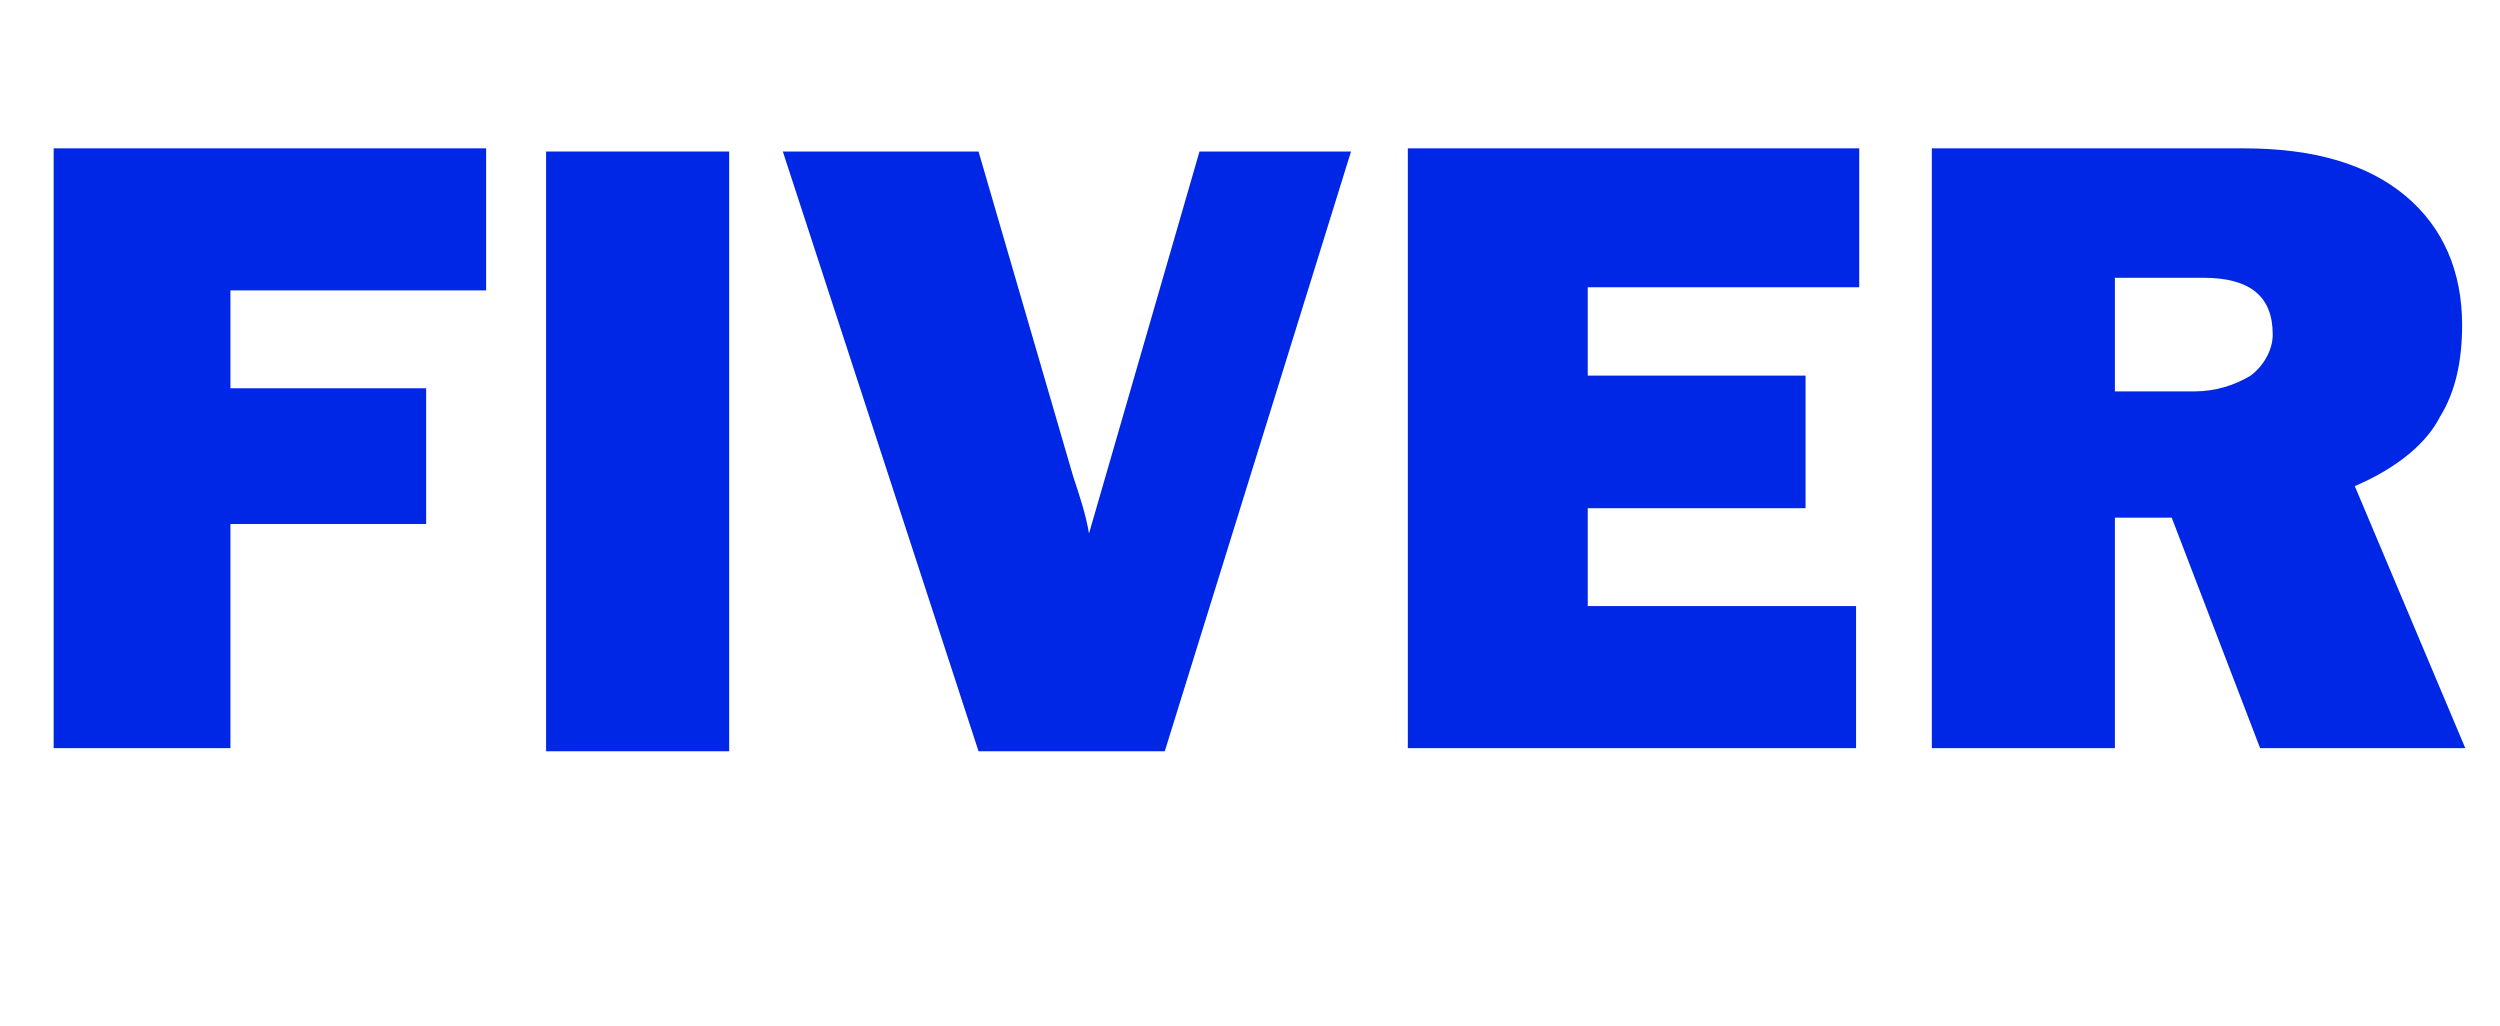
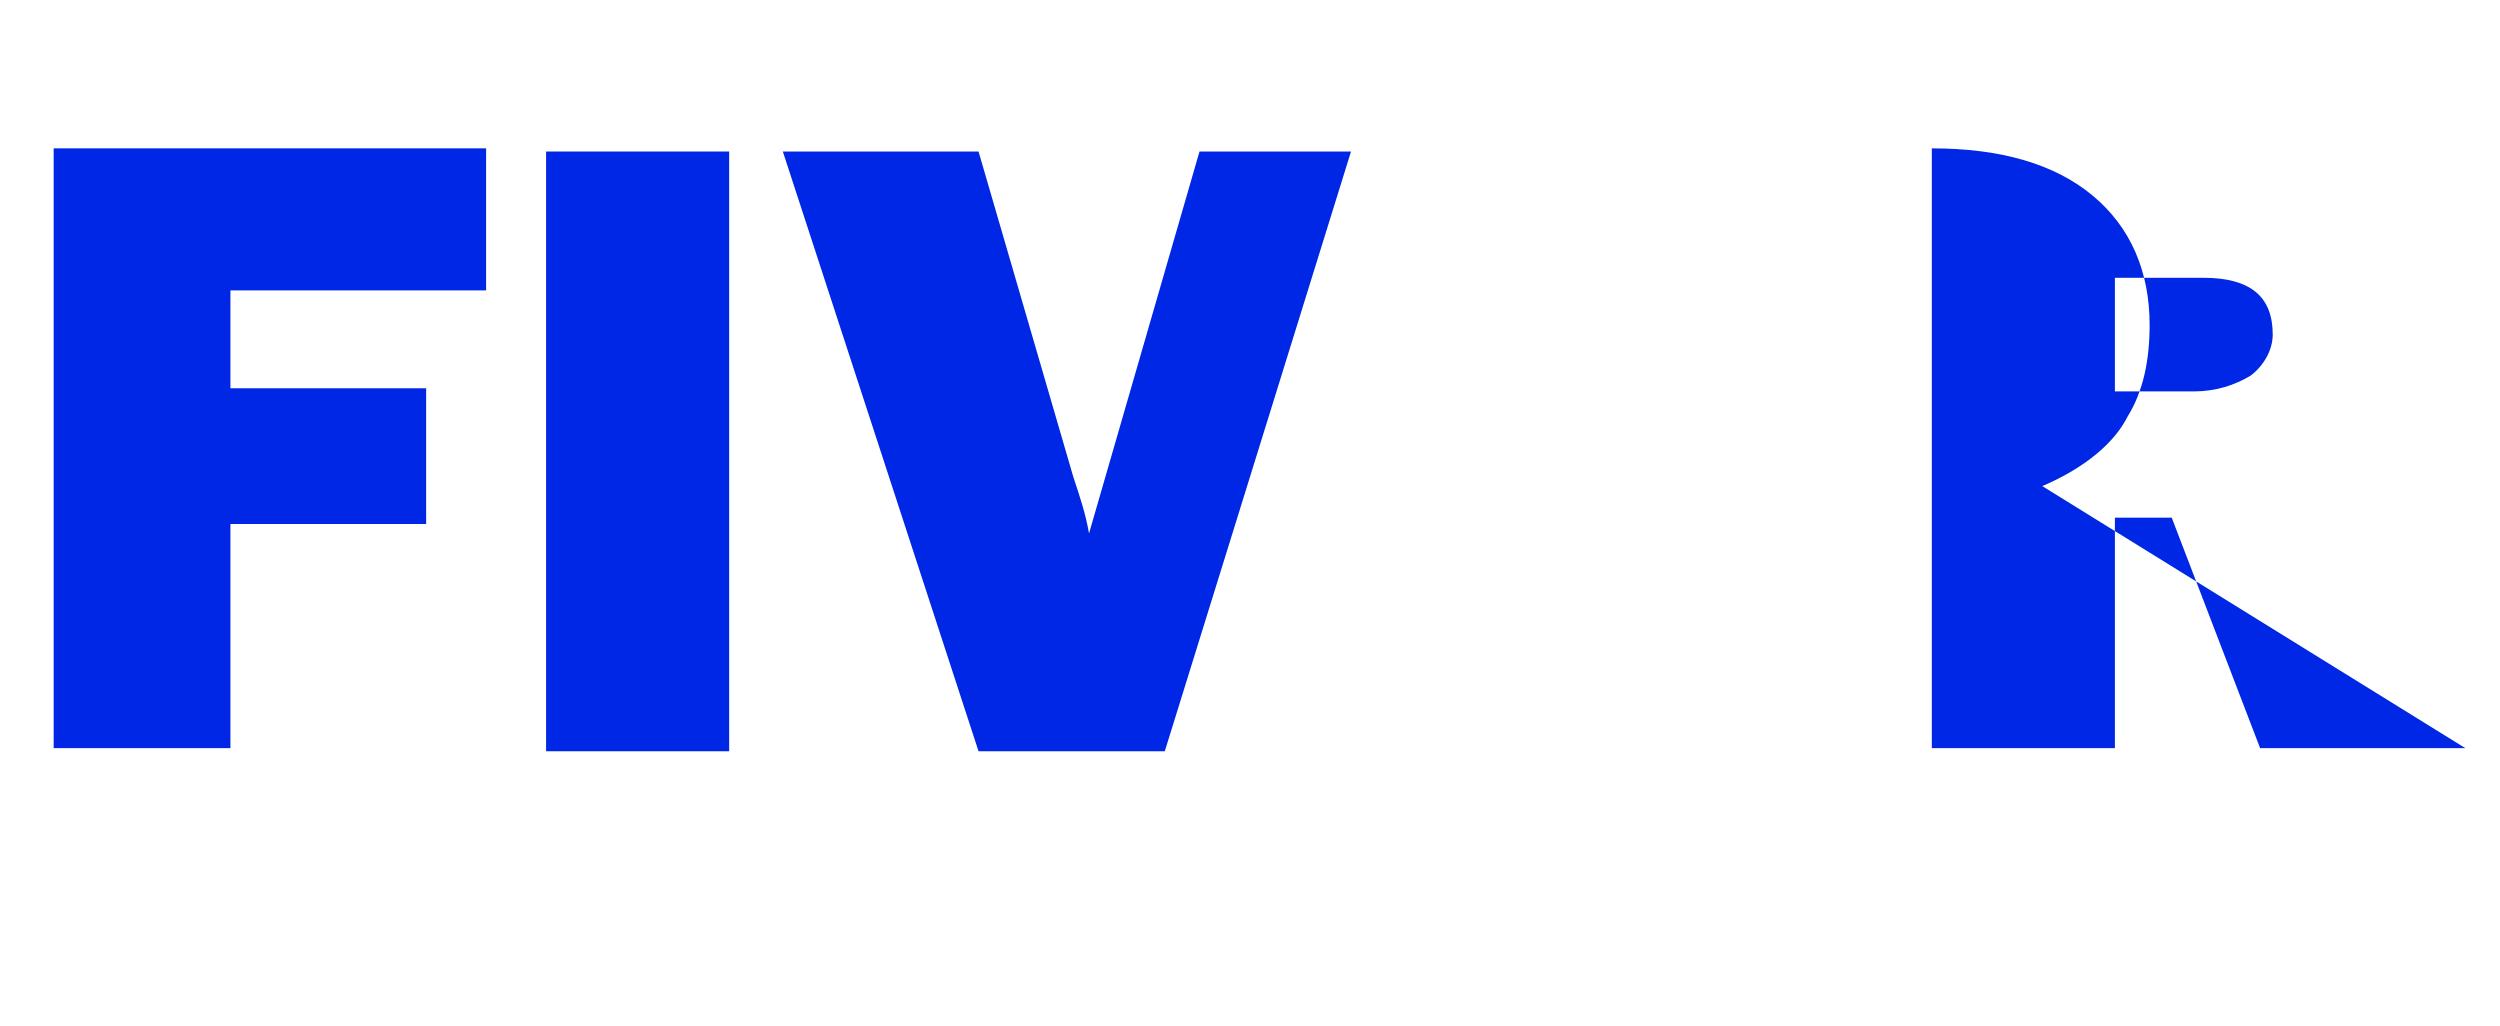
<svg xmlns="http://www.w3.org/2000/svg" xml:space="preserve" style="enable-background:new 0 0 79.2 32.5;" viewBox="0 0 79.2 32.5" y="0px" x="0px" id="Capa_1" version="1.1">
  <style type="text/css">
	.st0{enable-background:new    ;}
	.st1{fill:#0027E5;}
</style>
  <g id="Capa_2_1_">
    <g id="Capa_1-2">
      <g class="st0">
        <path d="M13.5,16.6H7.3v7.1H1.7v-19h13.7v4.5H7.3v3.1h6.2V16.6z" class="st1" />
        <path d="M23.1,4.8v19h-5.8v-19H23.1z" class="st1" />
        <path d="M42.8,4.8l-5.9,19H31l-6.2-19H31l3,10.3c0.2,0.6,0.4,1.2,0.5,1.8L38,4.8H42.8z" class="st1" />
-         <path d="M58.8,19.2v4.5H44.6v-19h14.3v4.4h-8.6v2.8h6.9v4.2h-6.9v3.1H58.8z" class="st1" />
-         <path d="M78.1,23.7h-6.5l-2.8-7.3H67v7.3h-5.8v-19h9.9c2.2,0,3.9,0.5,5.1,1.5c1.2,1,1.8,2.4,1.8,4.1     c0,1.1-0.2,2.1-0.7,2.9c-0.4,0.8-1.3,1.6-2.7,2.2L78.1,23.7z M67,12.4h2.5c0.7,0,1.3-0.2,1.8-0.5c0.4-0.3,0.7-0.8,0.7-1.3     c0-1.2-0.7-1.8-2.2-1.8H67V12.4z" class="st1" />
+         <path d="M78.1,23.7h-6.5l-2.8-7.3H67v7.3h-5.8v-19c2.2,0,3.9,0.5,5.1,1.5c1.2,1,1.8,2.4,1.8,4.1     c0,1.1-0.2,2.1-0.7,2.9c-0.4,0.8-1.3,1.6-2.7,2.2L78.1,23.7z M67,12.4h2.5c0.7,0,1.3-0.2,1.8-0.5c0.4-0.3,0.7-0.8,0.7-1.3     c0-1.2-0.7-1.8-2.2-1.8H67V12.4z" class="st1" />
      </g>
    </g>
  </g>
</svg>